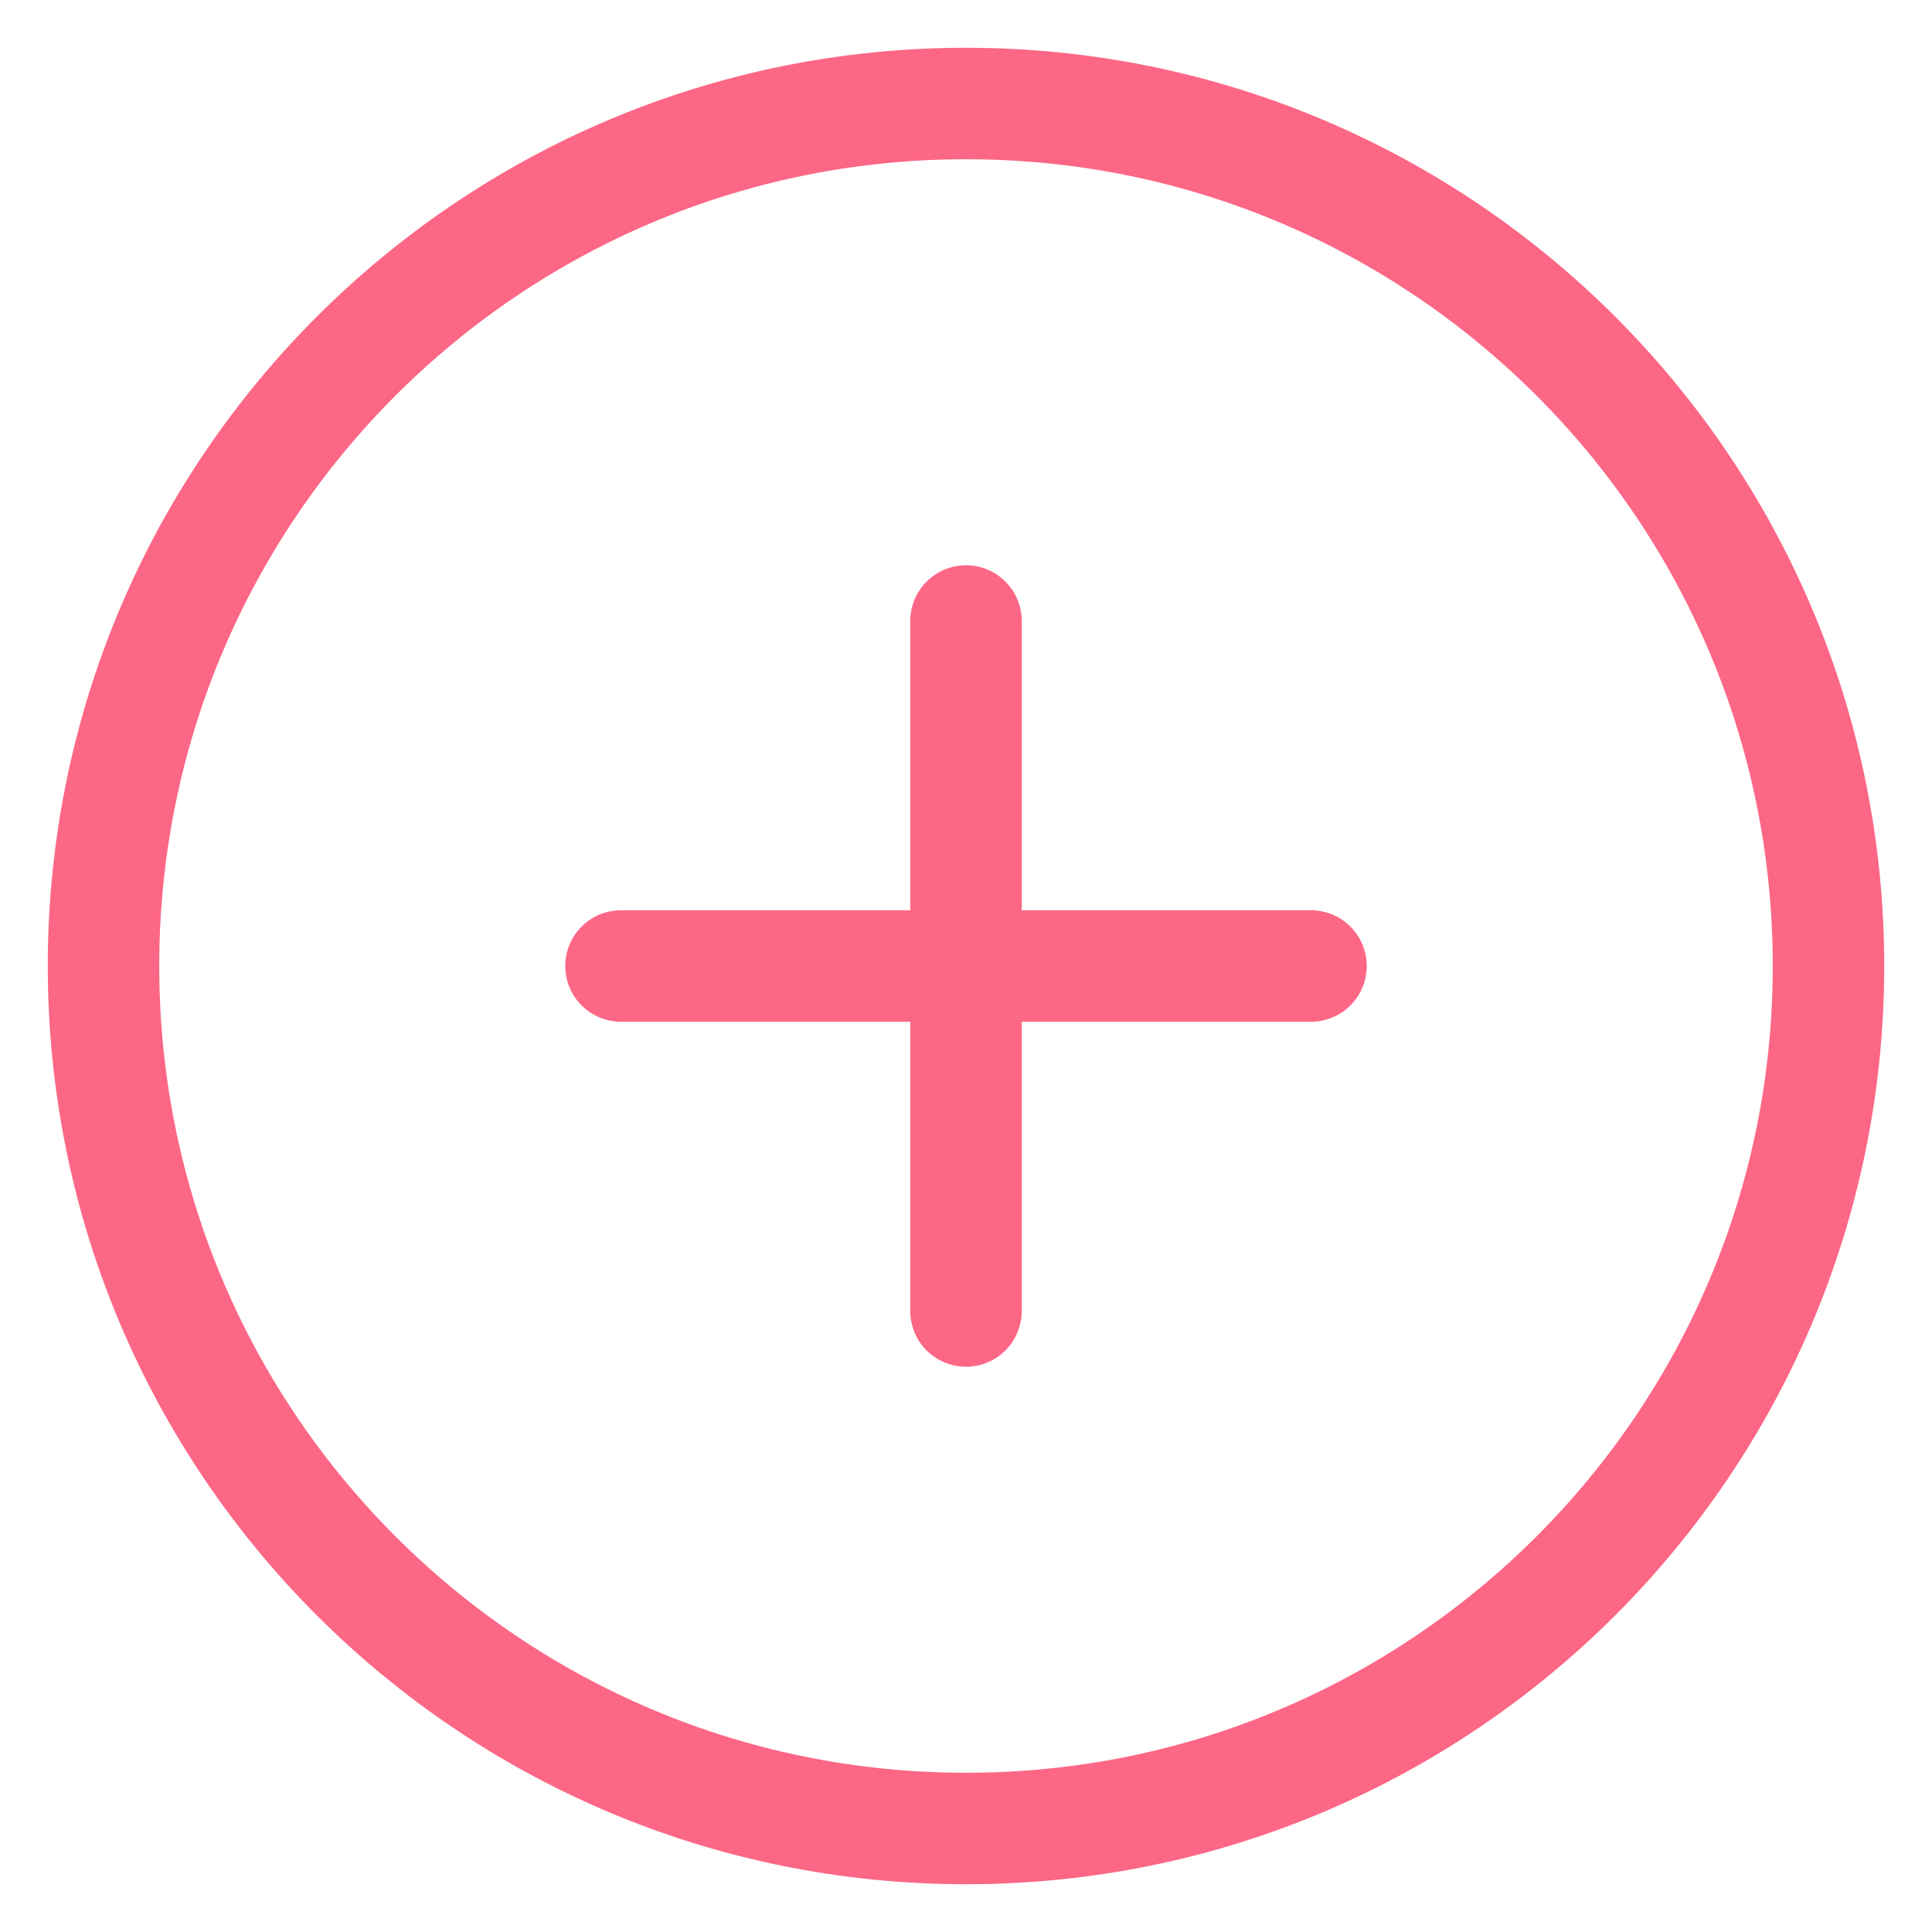
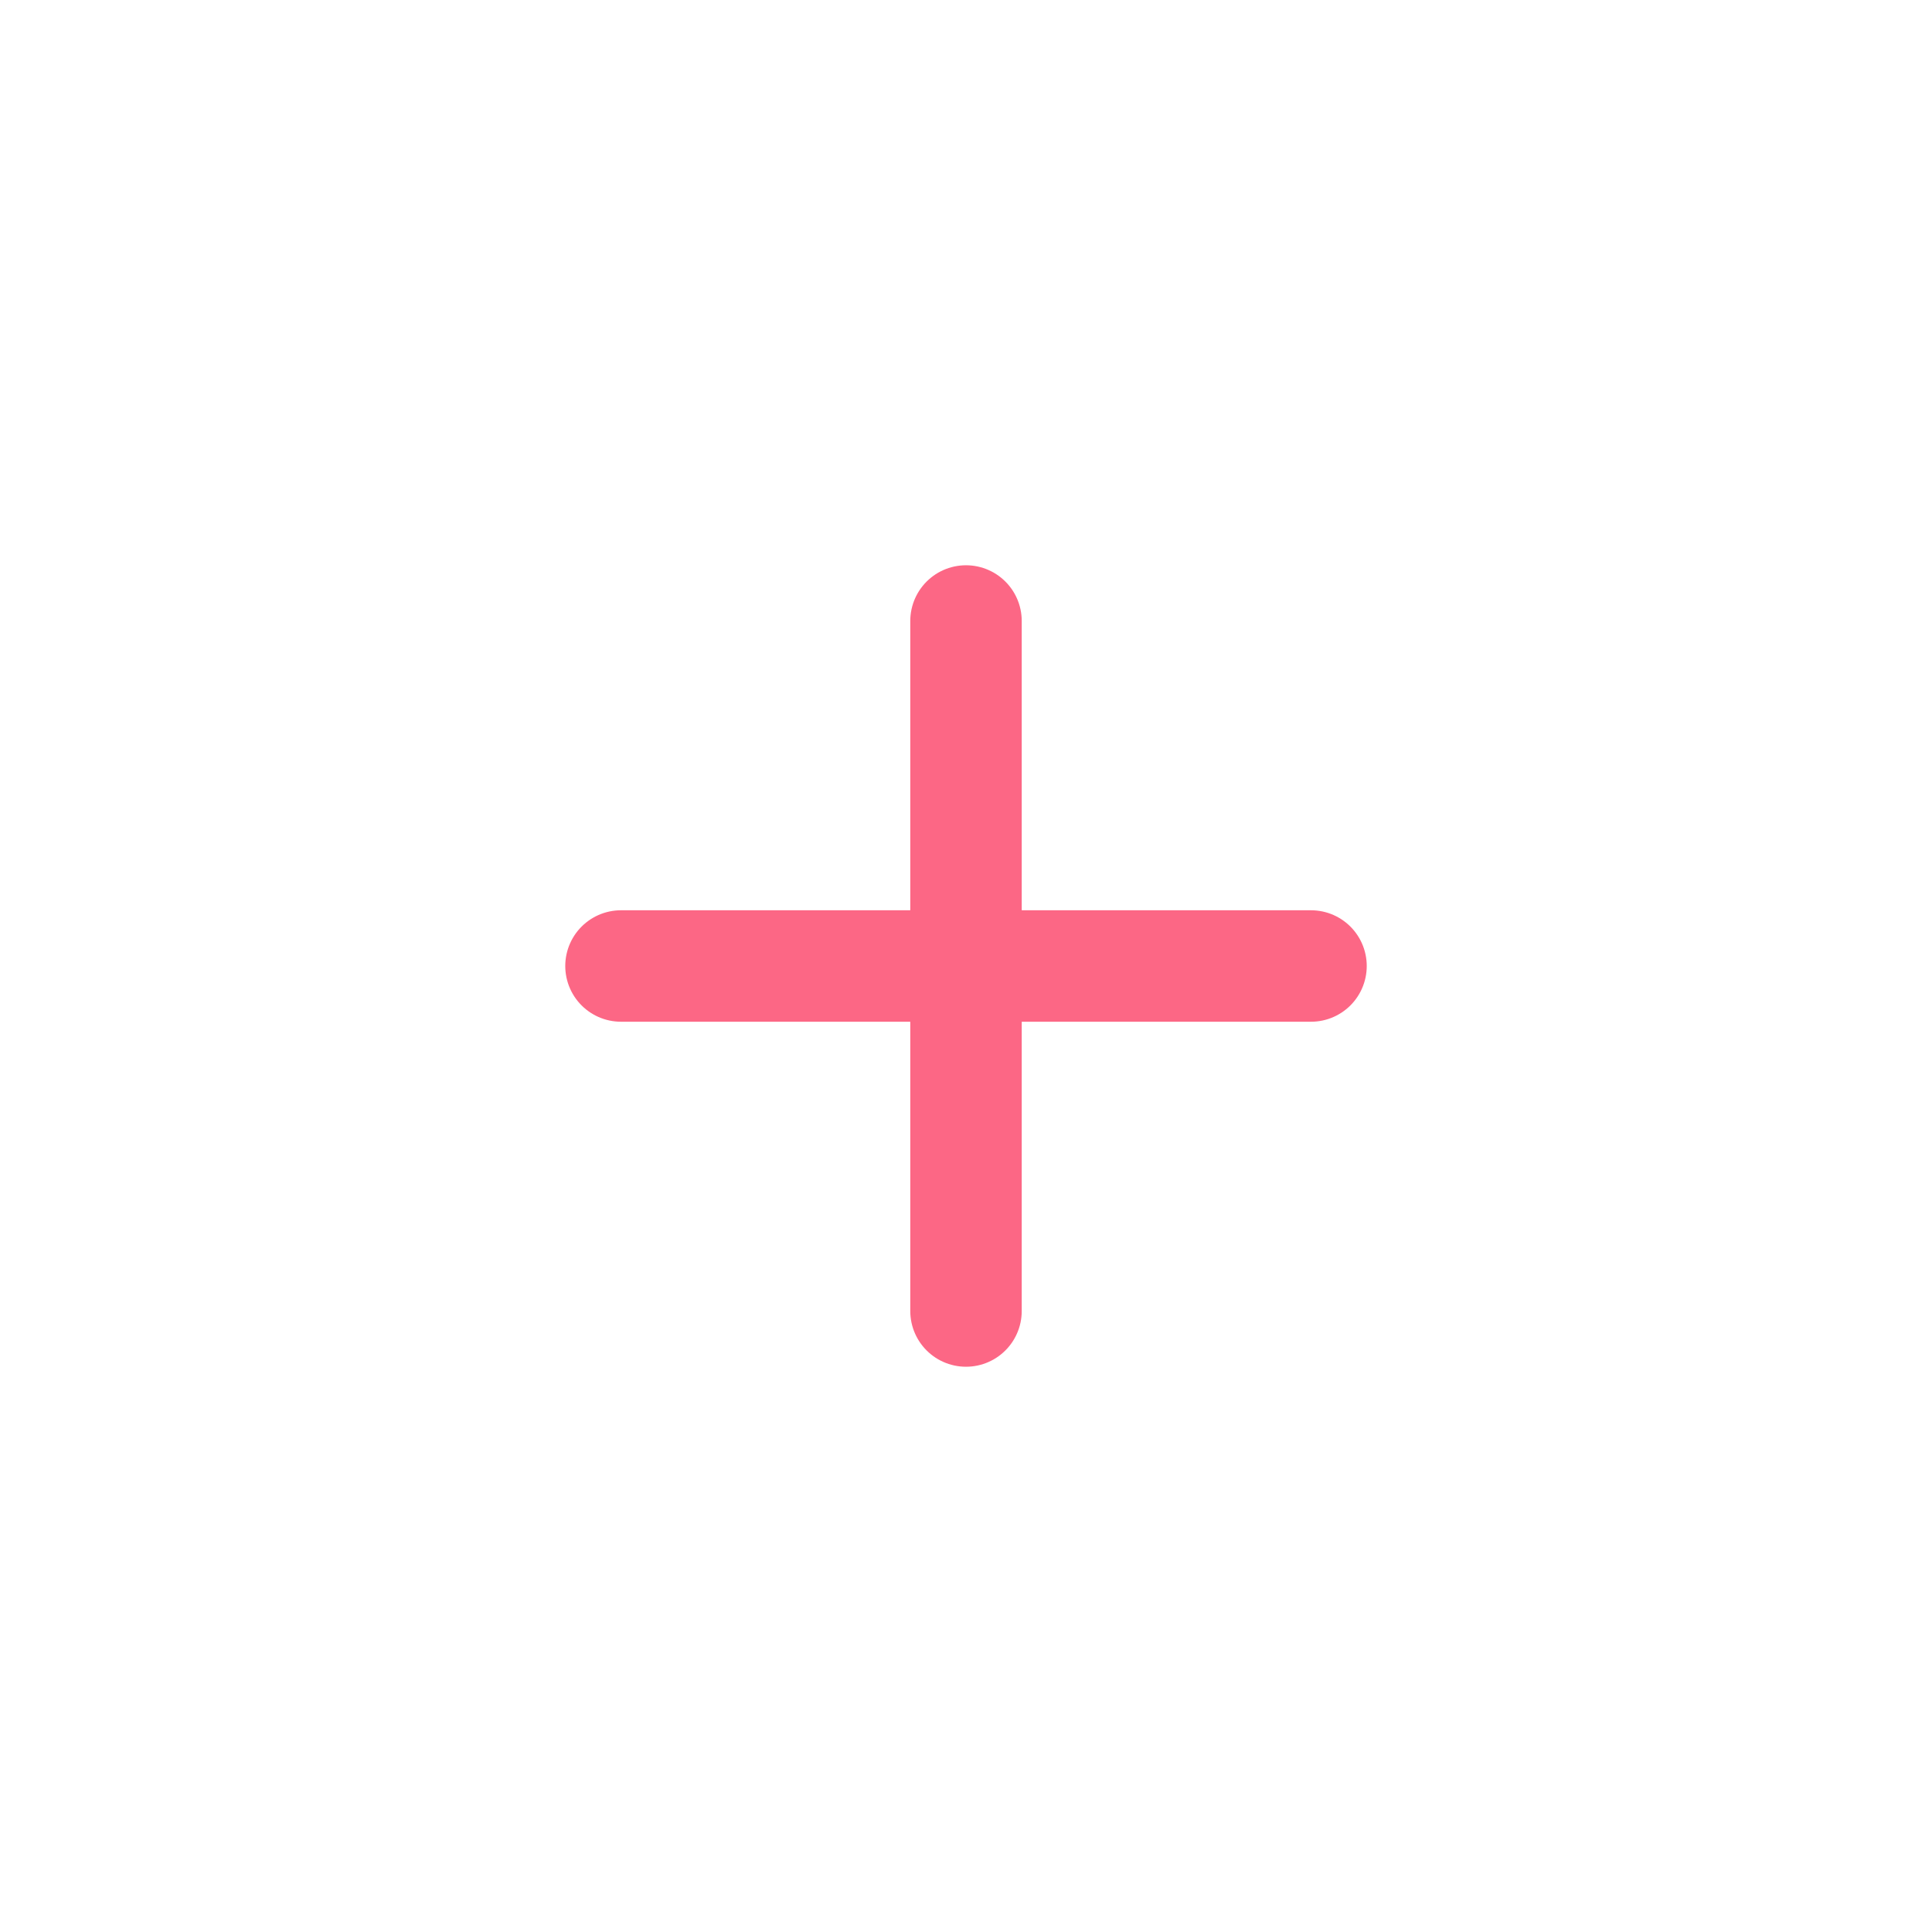
<svg xmlns="http://www.w3.org/2000/svg" width="26" height="26" viewBox="0 0 26 26" fill="none">
-   <path d="M13 24.607C19.41 24.607 24.607 19.411 24.607 13C24.607 6.59 19.41 1.393 13 1.393C6.59 1.393 1.393 6.59 1.393 13C1.393 19.411 6.59 24.607 13 24.607Z" stroke="#FC6785" stroke-width="1.5" stroke-linecap="round" stroke-linejoin="round" />
  <path d="M13 8.357V17.643" stroke="#FC6785" stroke-width="1.5" stroke-linecap="round" stroke-linejoin="round" />
  <path d="M8.357 13H17.643" stroke="#FC6785" stroke-width="1.5" stroke-linecap="round" stroke-linejoin="round" />
</svg>